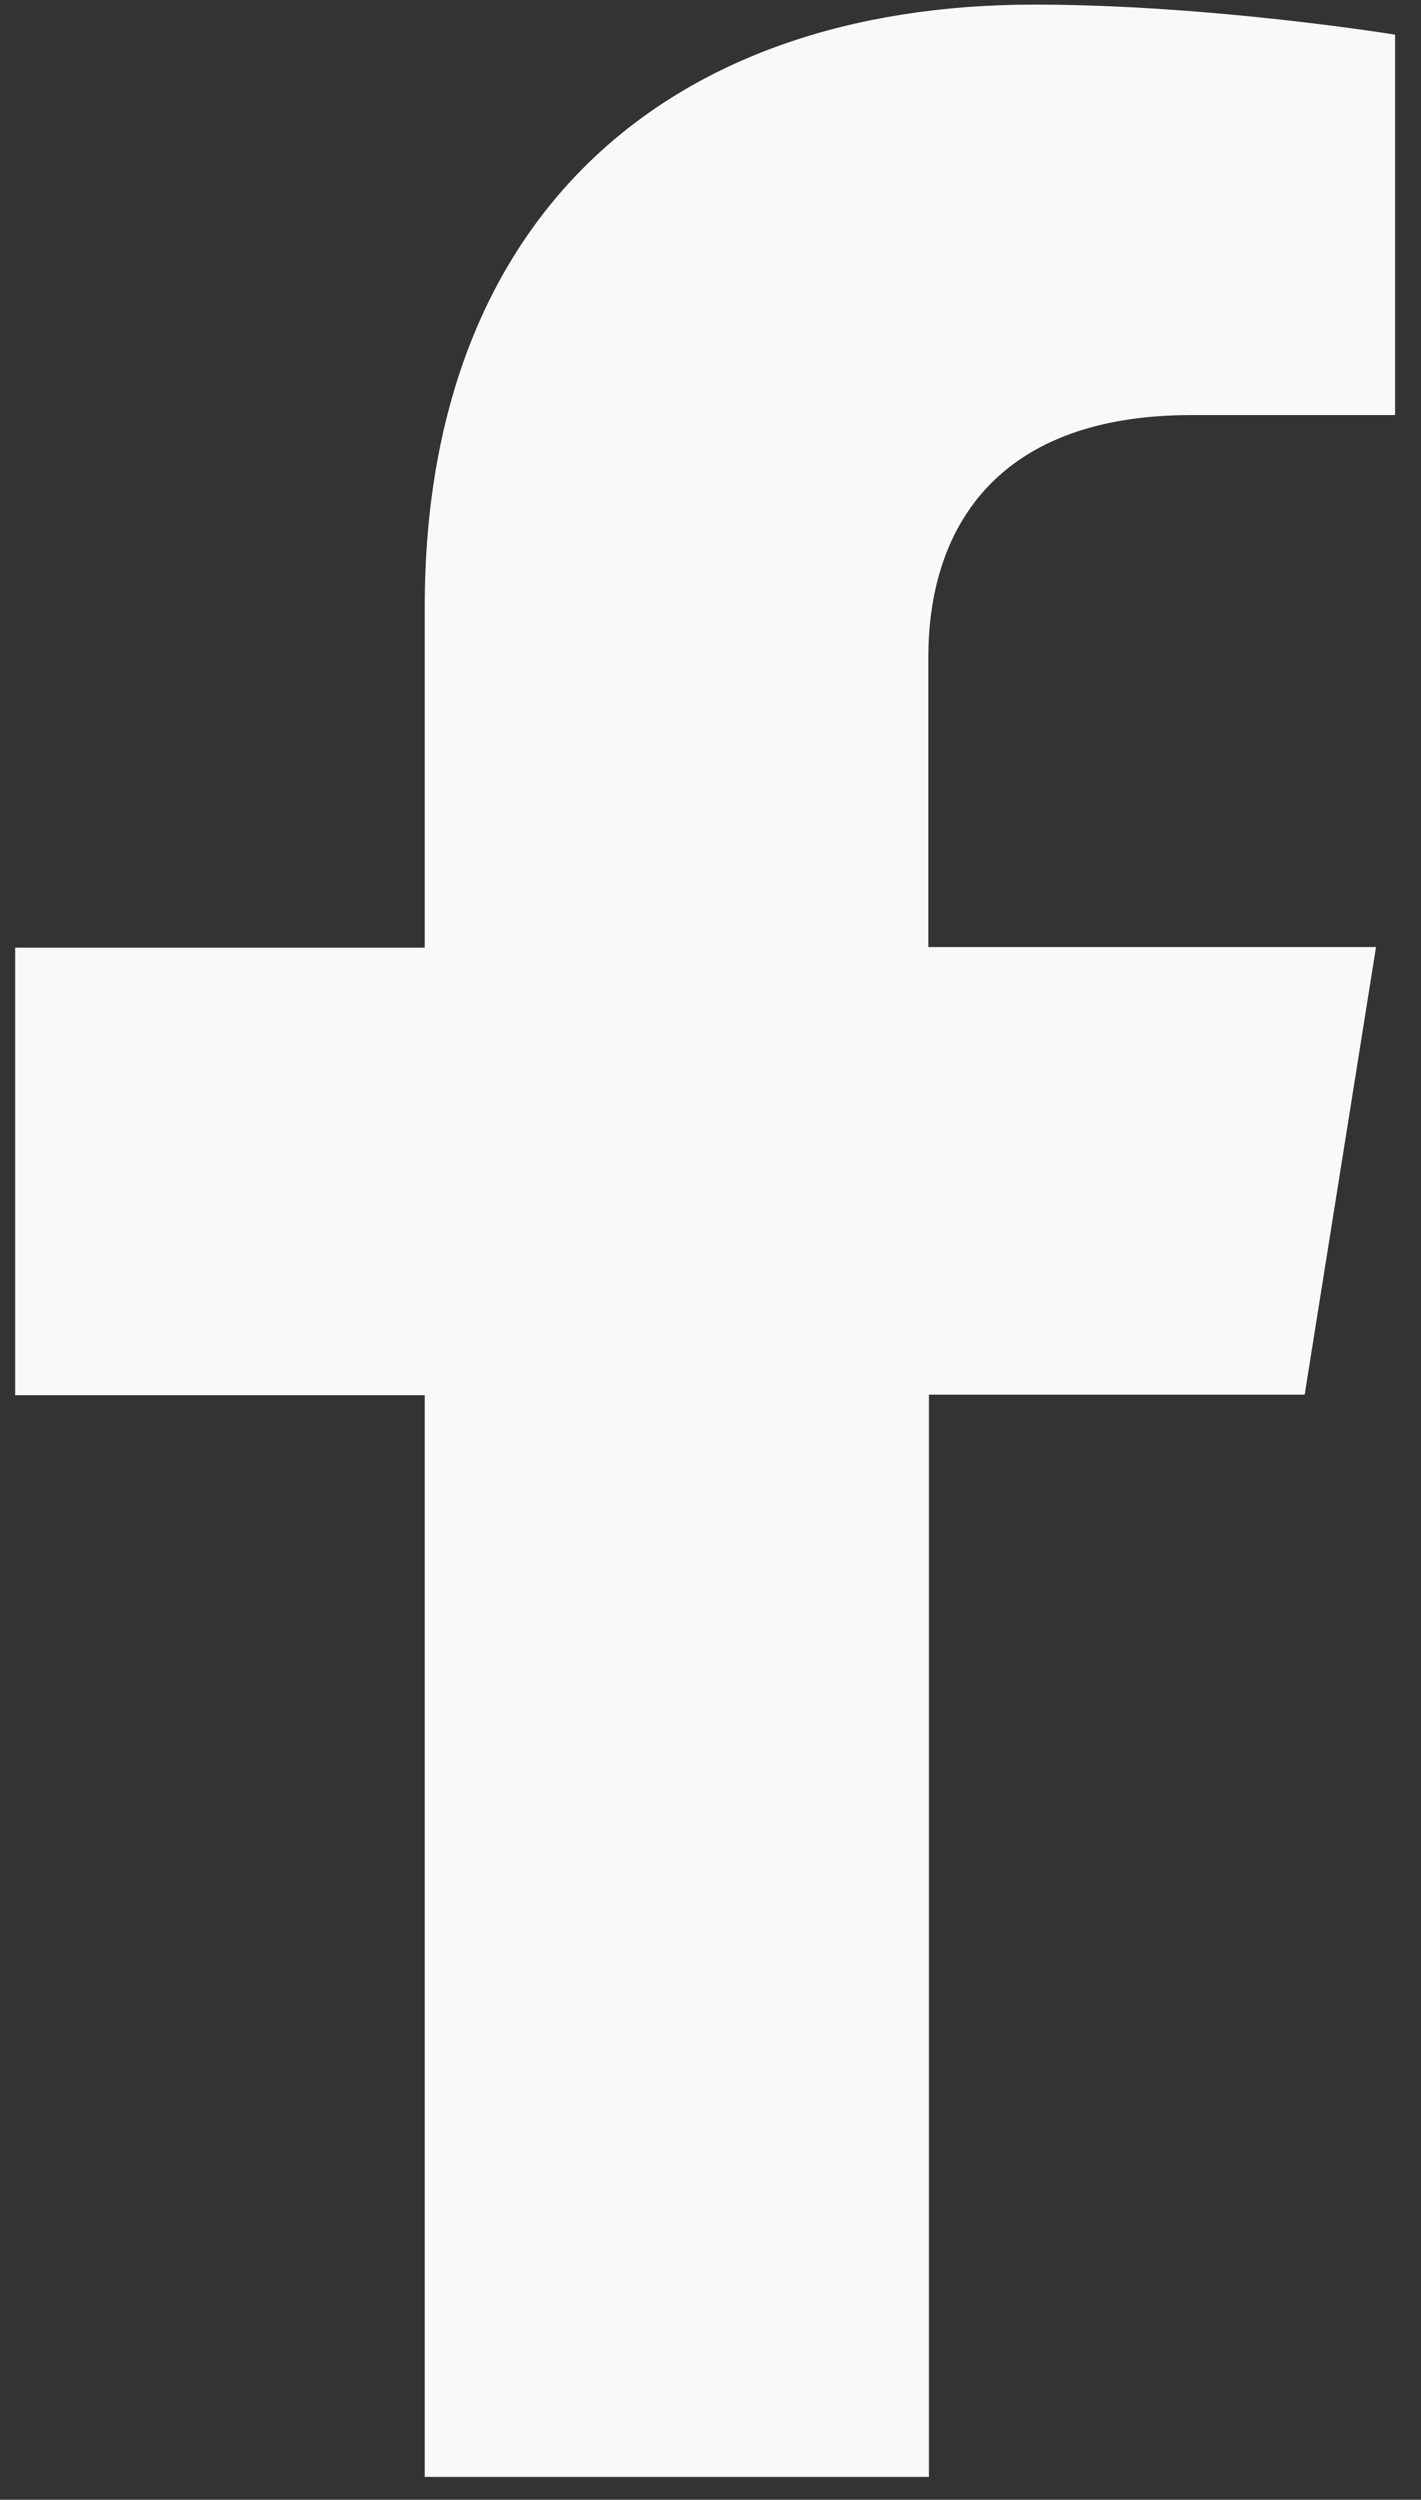
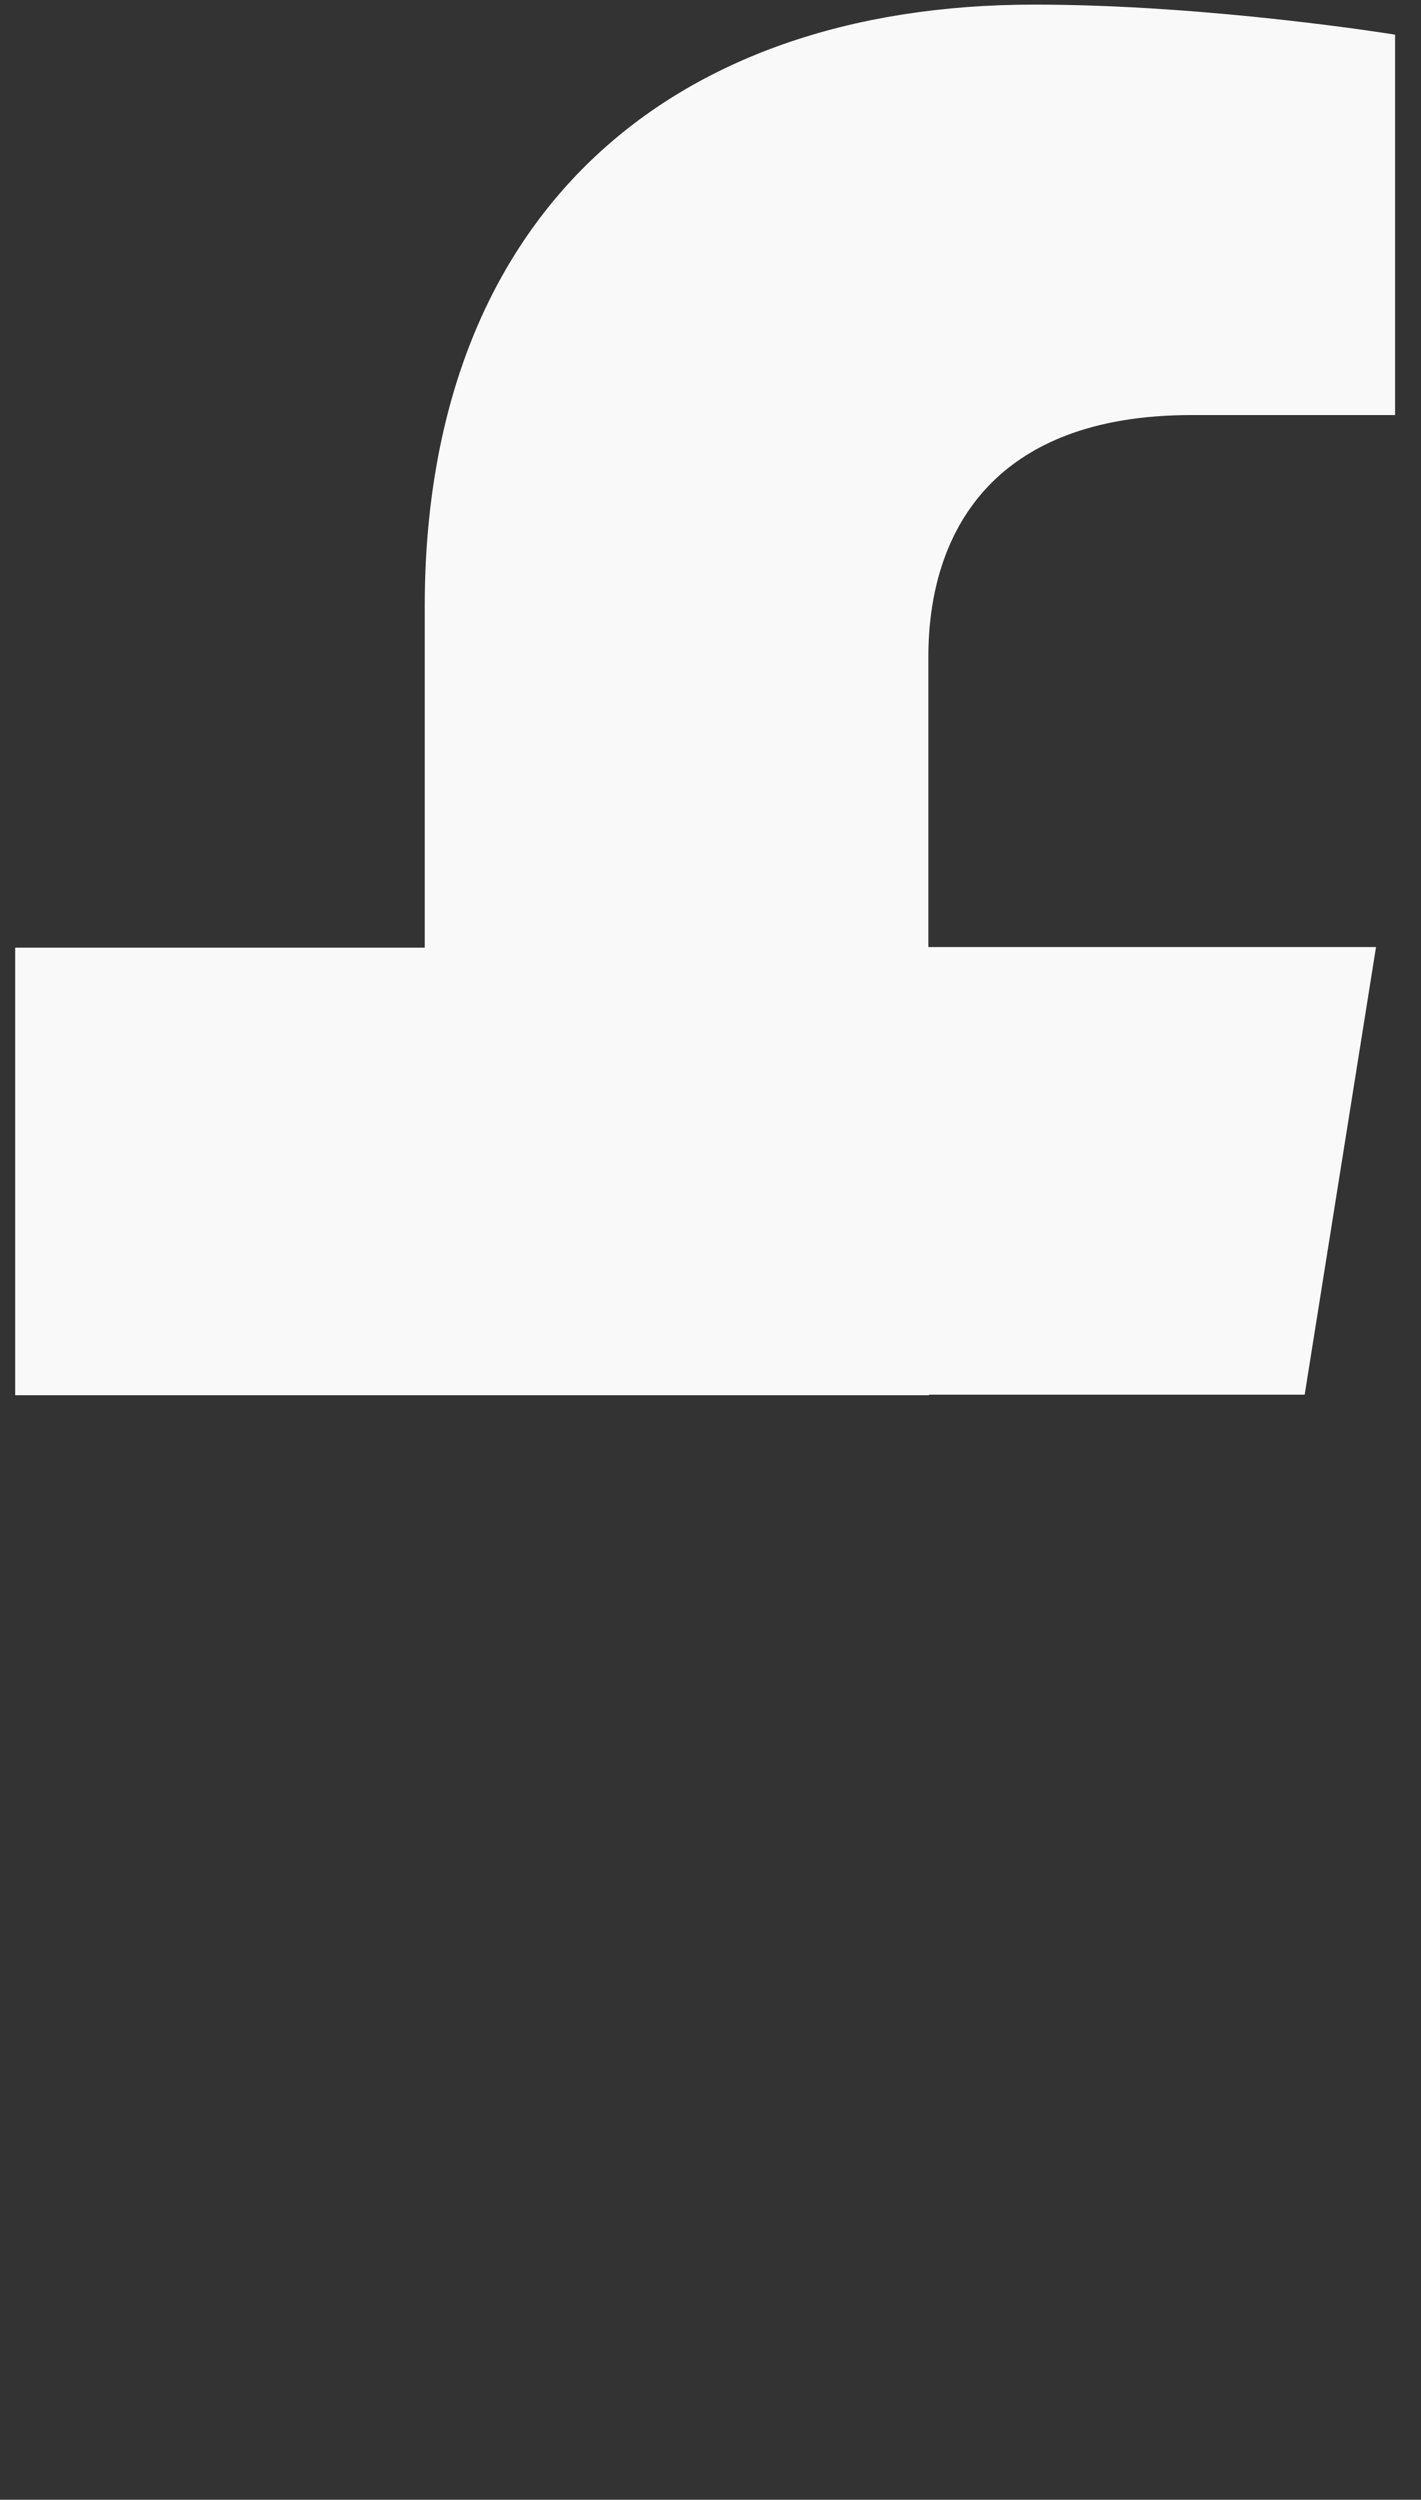
<svg xmlns="http://www.w3.org/2000/svg" width="29" height="51" viewBox="0 0 29 51" fill="none">
  <rect x="0" y="0" width="29" height="51" fill="#333333" stroke="none" />
-   <path d="M26.626 28.454L28.082 19.322H18.946V13.402C18.946 10.899 20.226 8.468 24.317 8.468H28.471V0.707C28.471 0.707 24.706 0.094 21.104 0.094C13.587 0.094 8.668 4.462 8.668 12.379V19.334H0.31V28.466H8.668V50.534H18.958V28.454H26.626Z" fill="#F9F9F9" />
+   <path d="M26.626 28.454L28.082 19.322H18.946V13.402C18.946 10.899 20.226 8.468 24.317 8.468H28.471V0.707C28.471 0.707 24.706 0.094 21.104 0.094C13.587 0.094 8.668 4.462 8.668 12.379V19.334H0.31V28.466H8.668H18.958V28.454H26.626Z" fill="#F9F9F9" />
</svg>